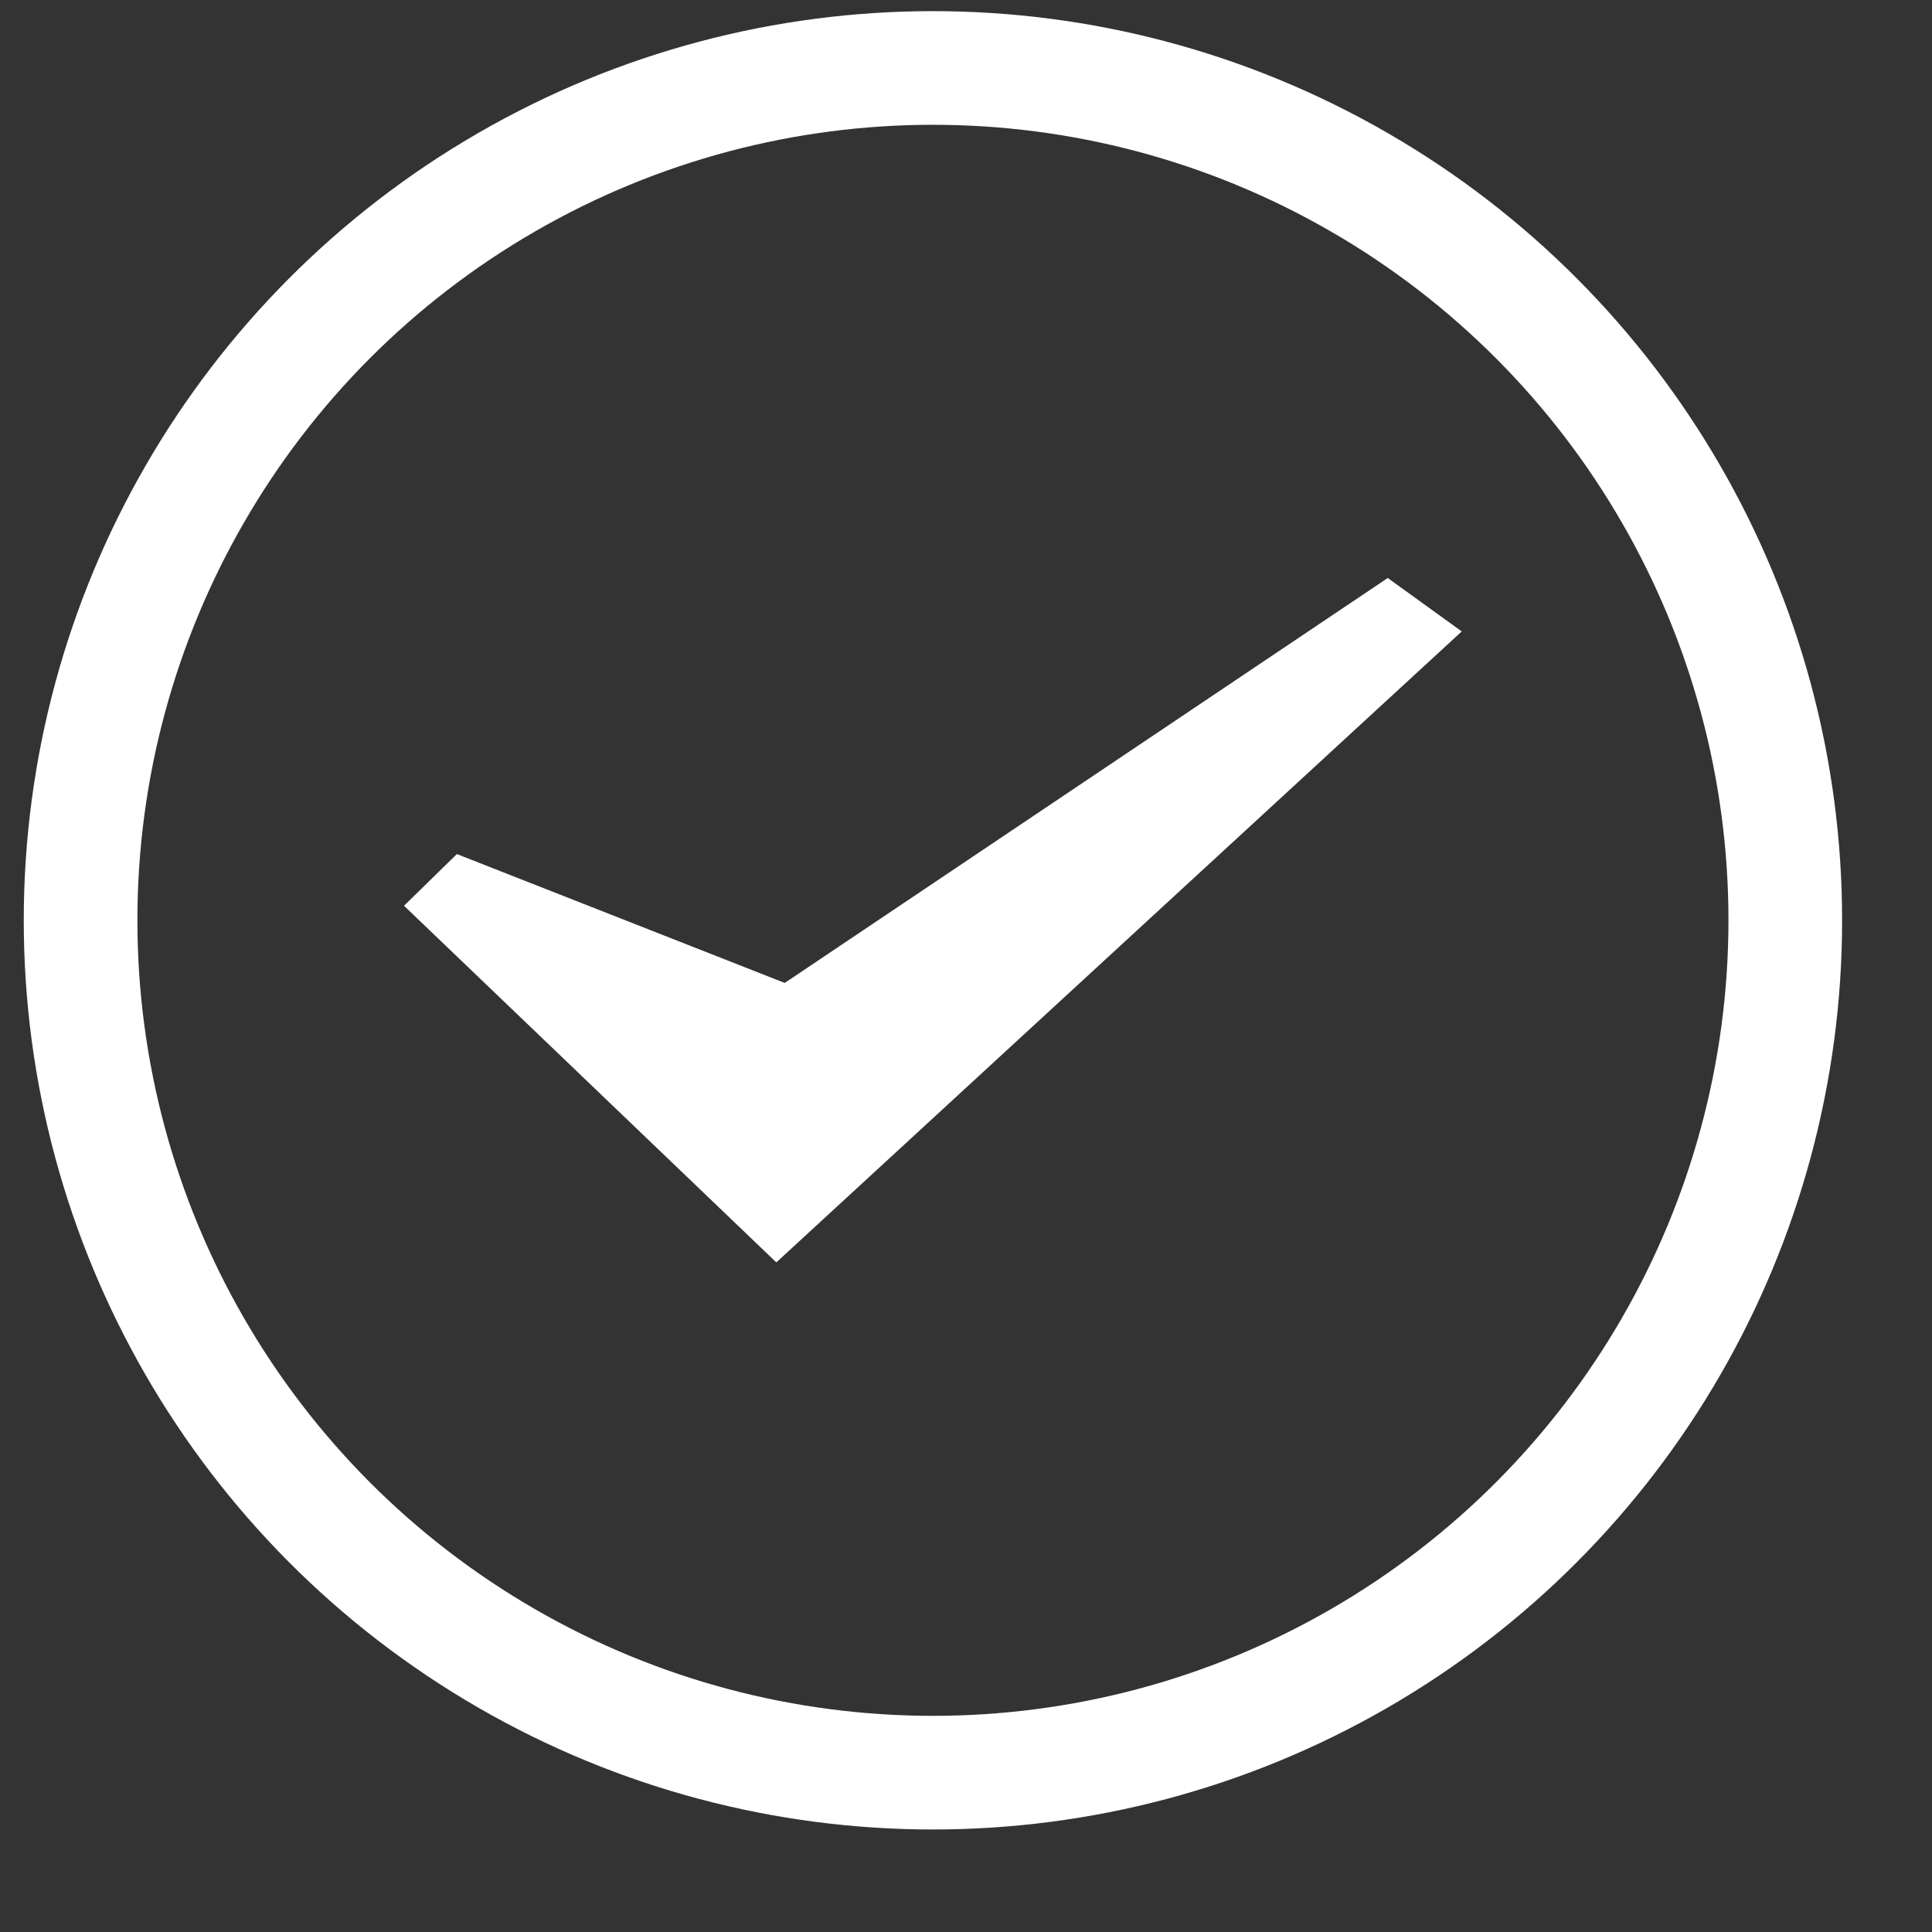
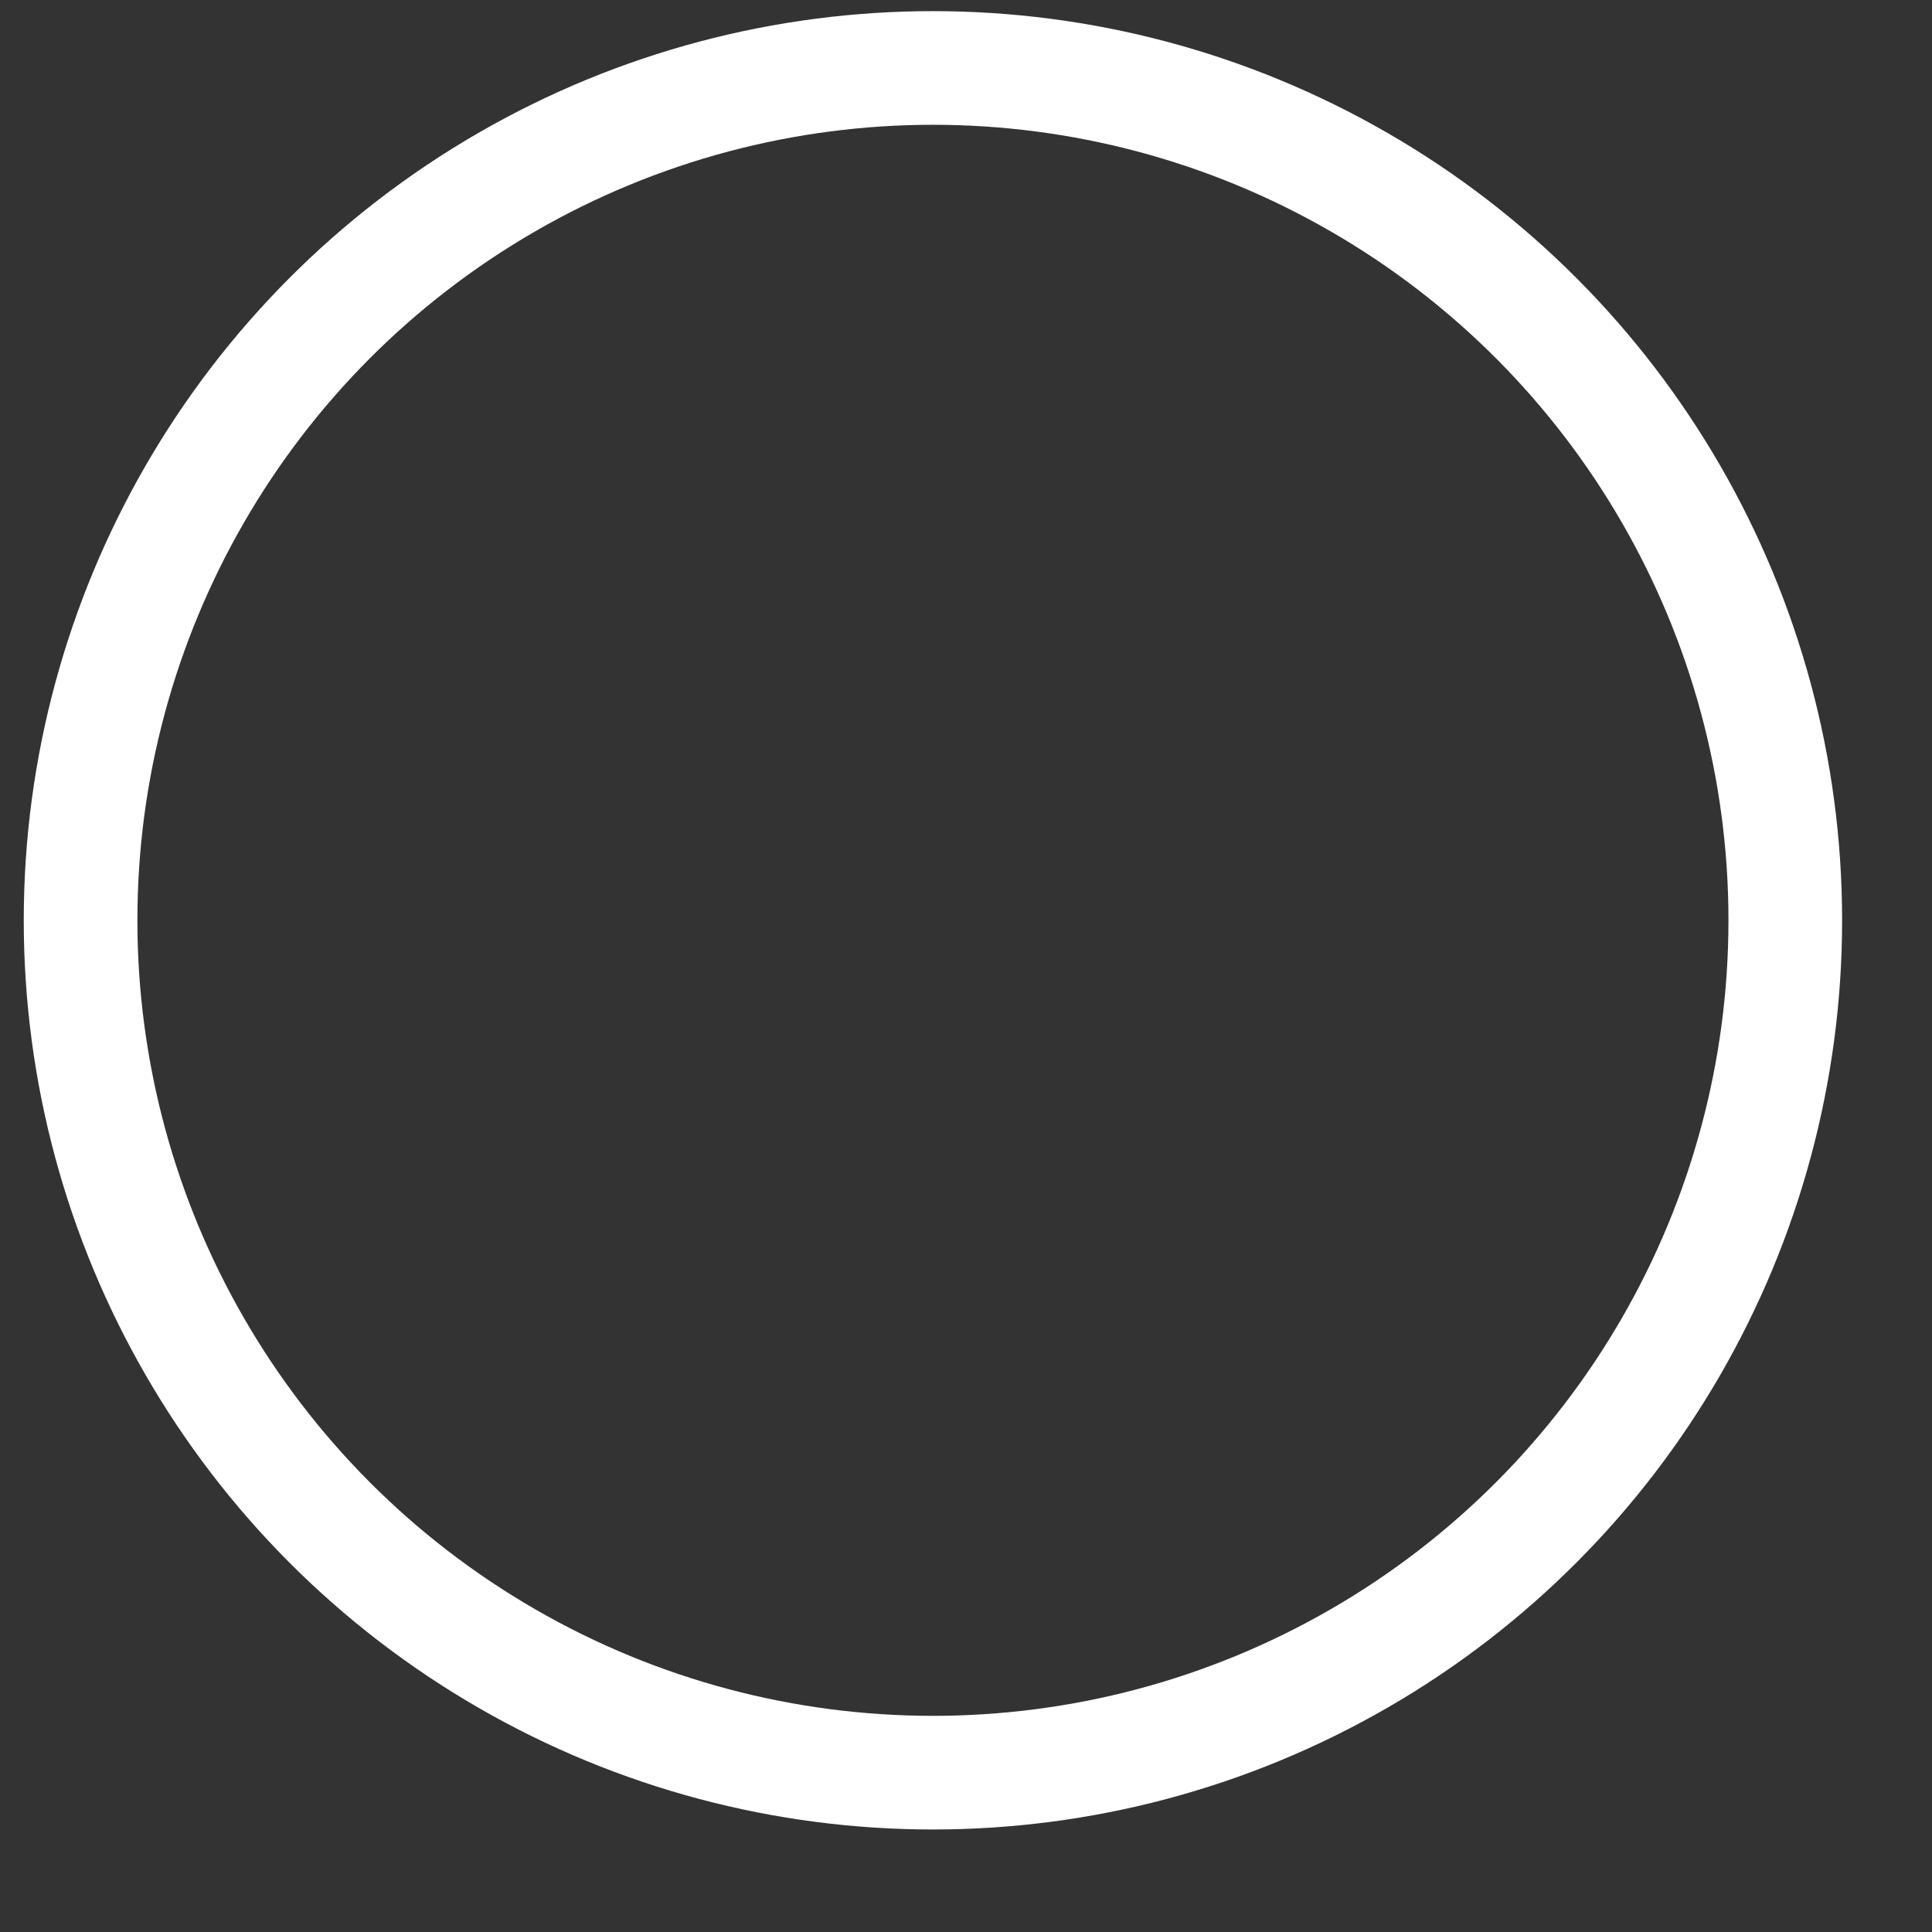
<svg xmlns="http://www.w3.org/2000/svg" width="17" height="17" viewBox="0 0 17 17" fill="none">
  <rect x="0" y="0" width="17" height="17" fill="#333333" stroke="none" />
-   <path d="M12.211 5.086L6.905 8.649L4.02 7.515L3.555 7.97L6.831 11.108L12.862 5.556L12.211 5.086Z" fill="white" />
  <circle cx="8.209" cy="8.098" r="7.5" stroke="white" />
</svg>